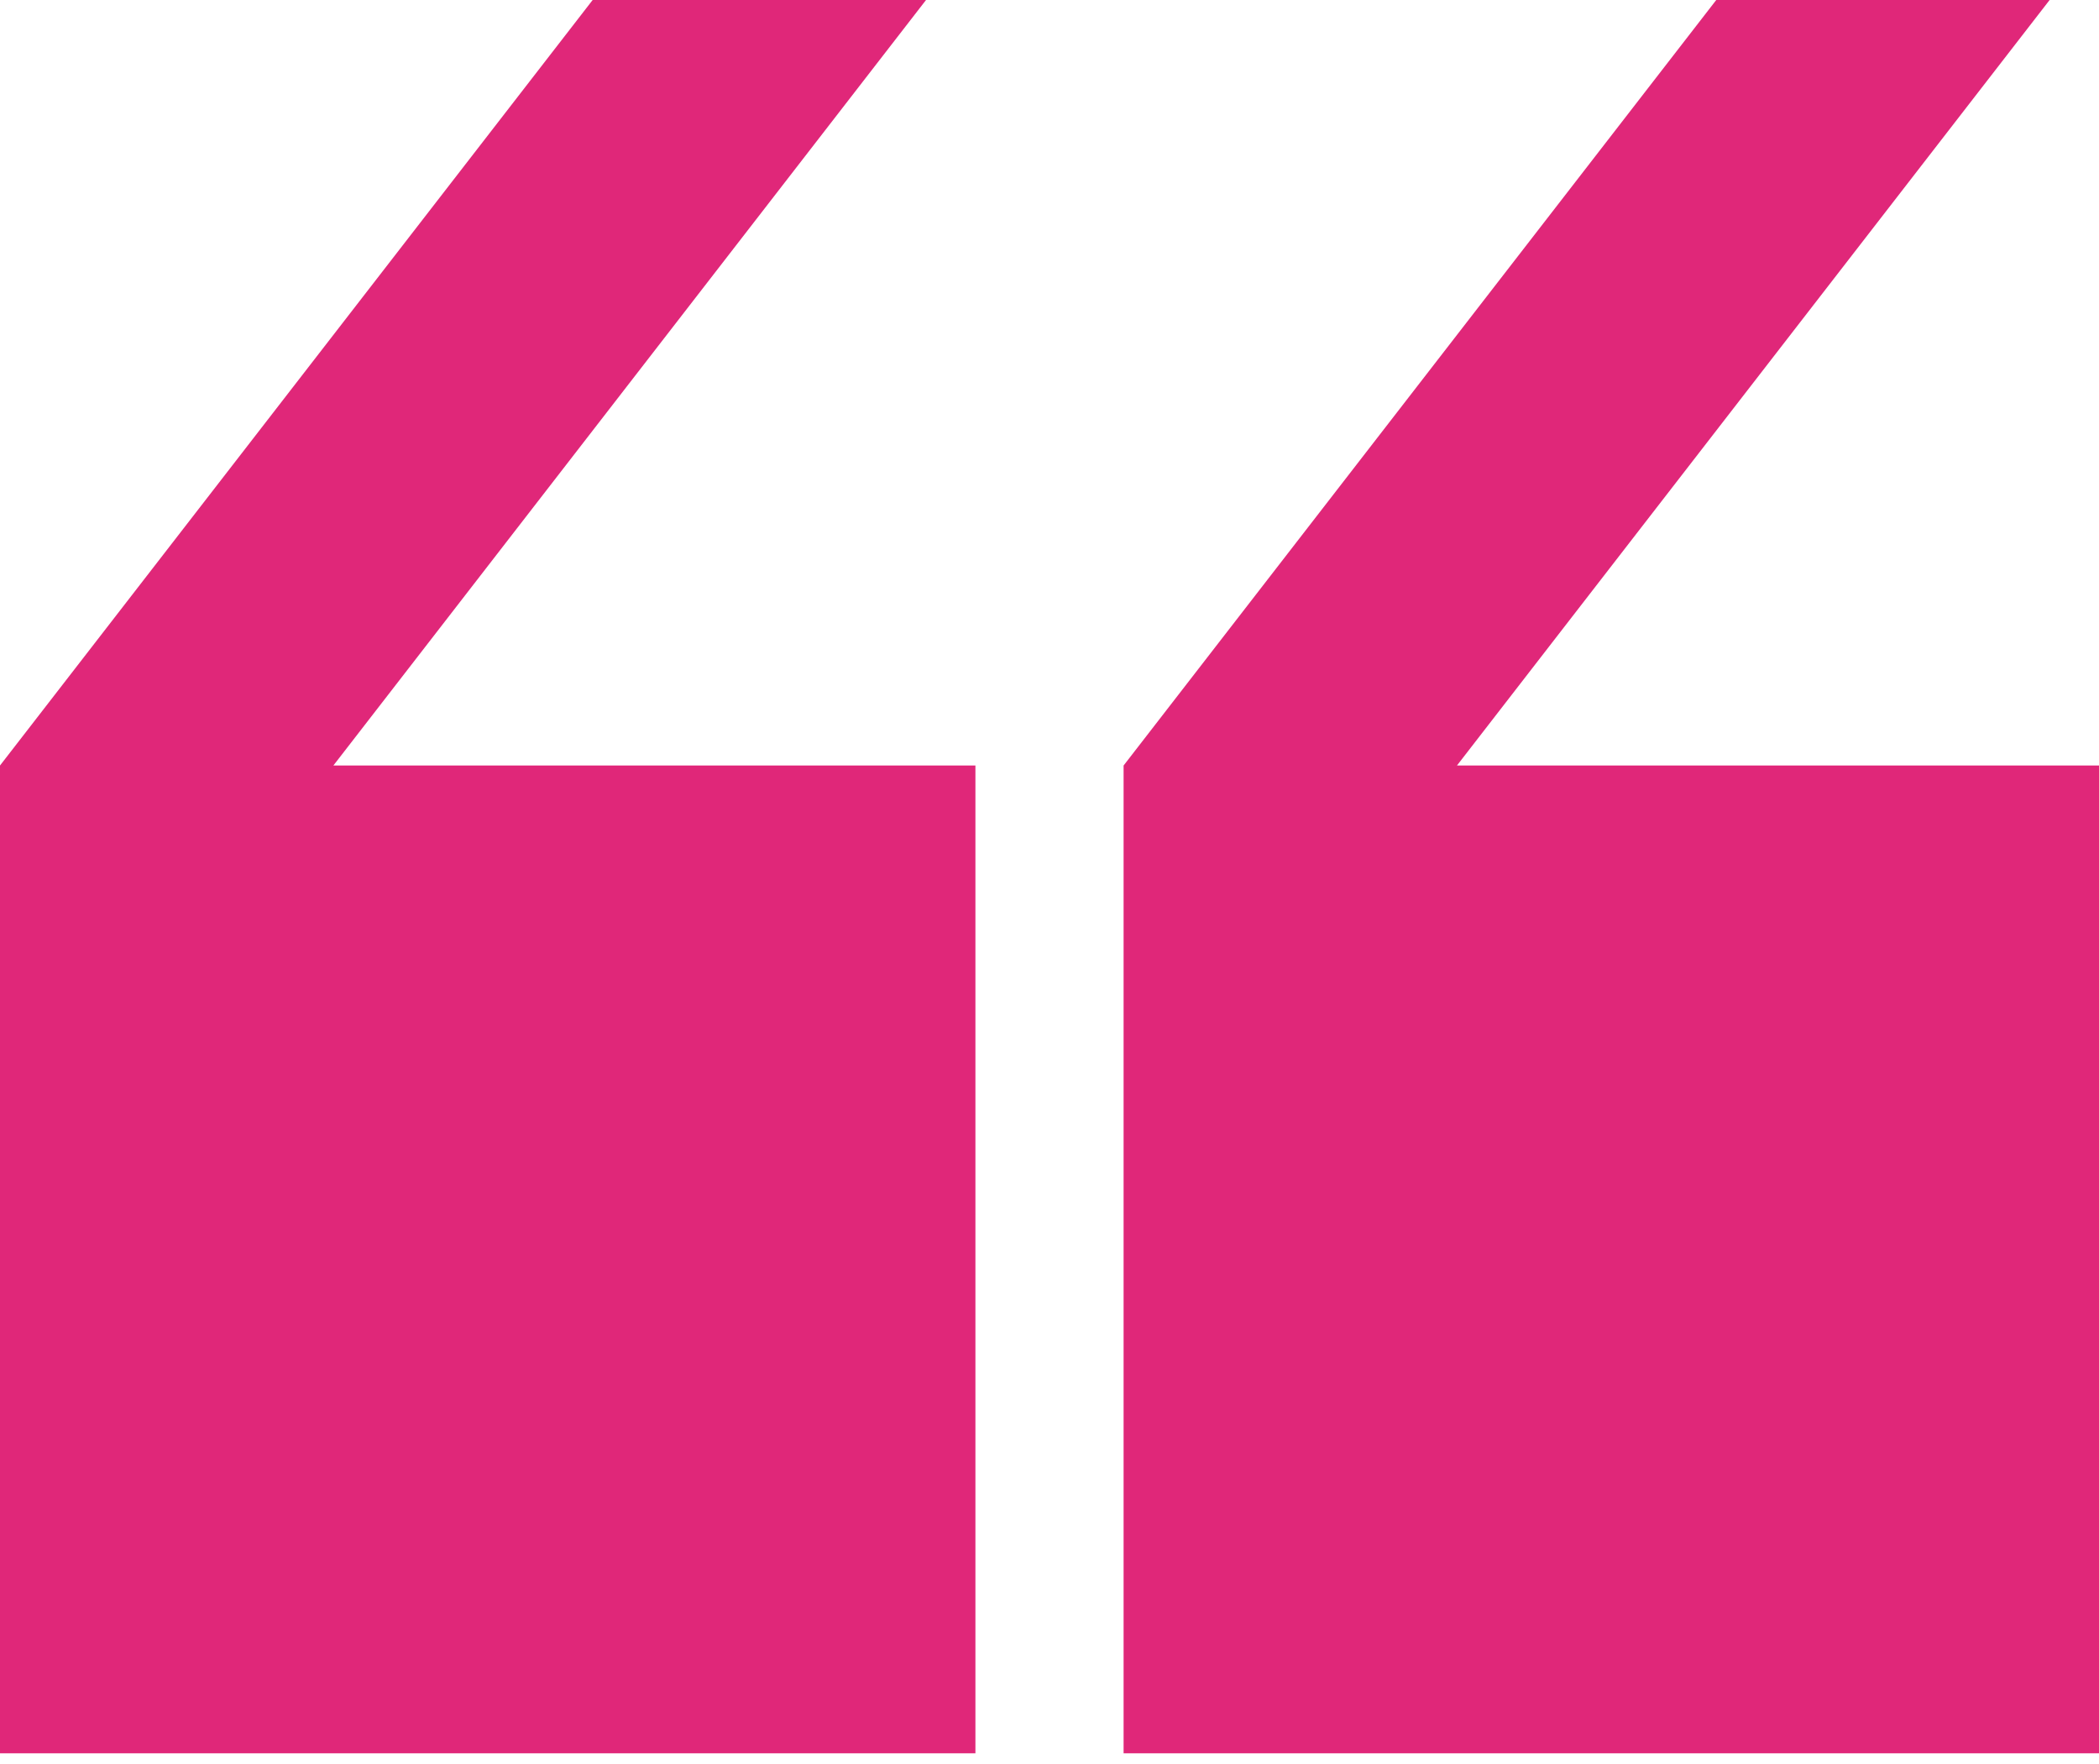
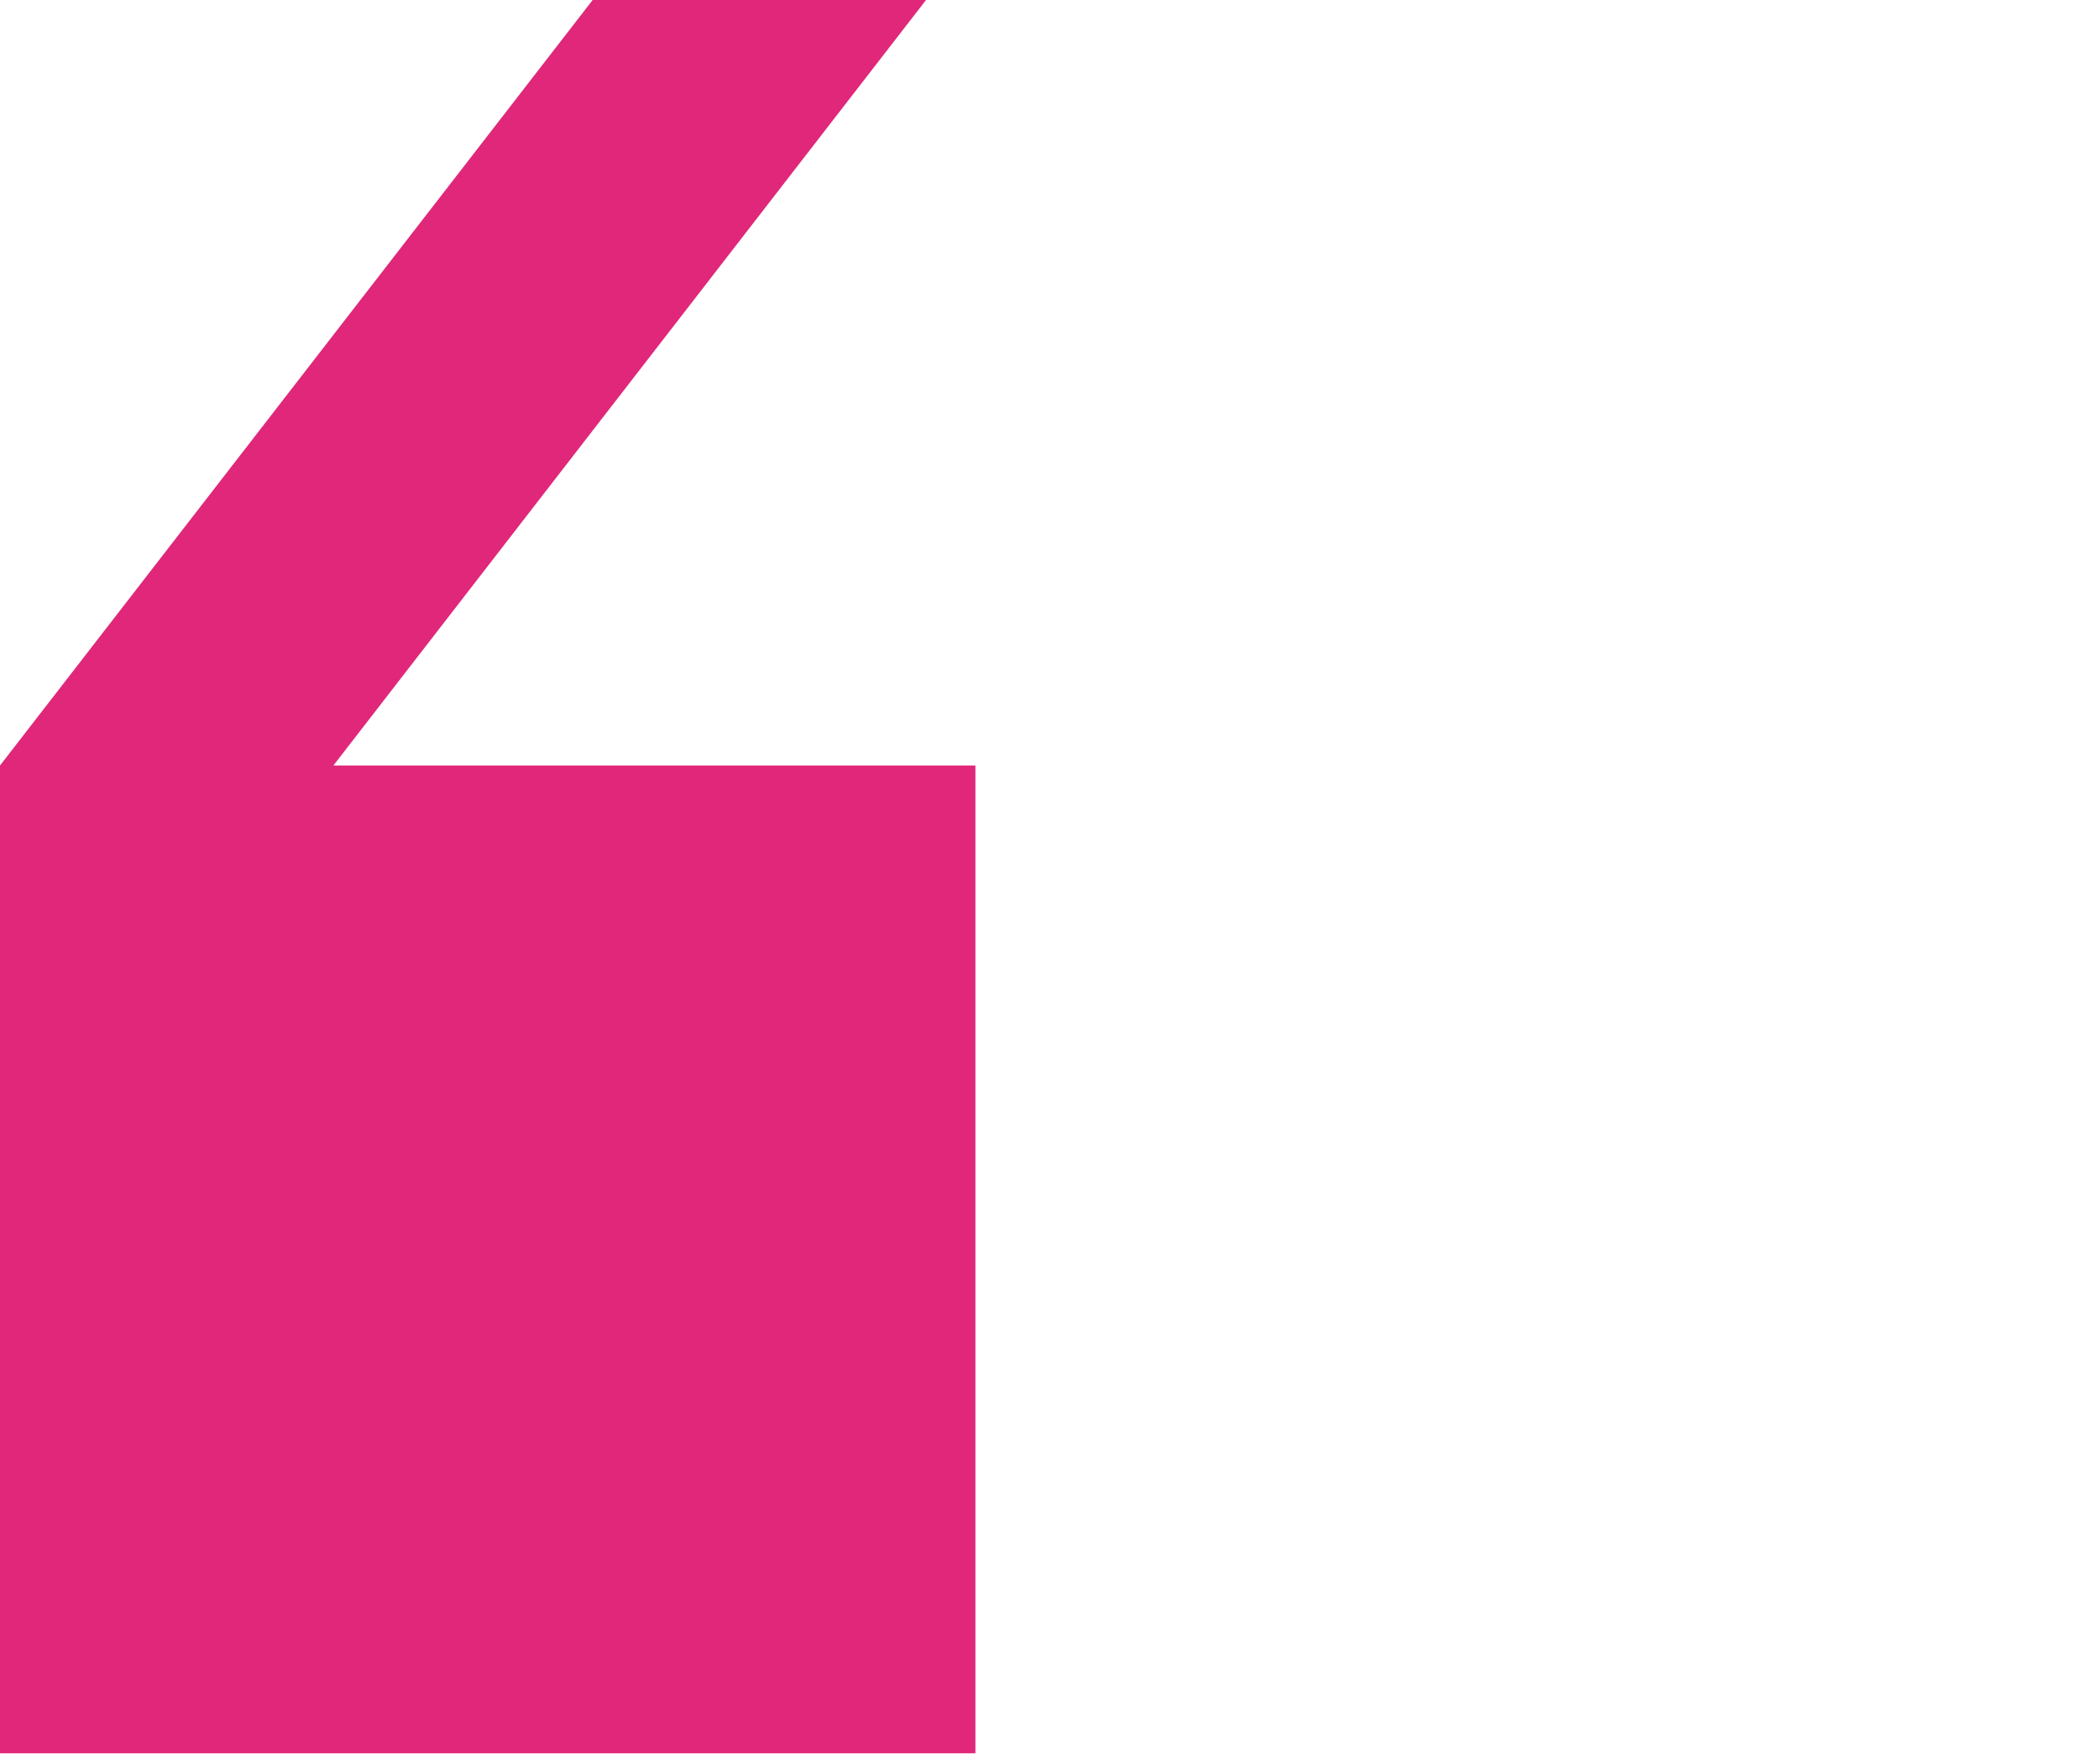
<svg xmlns="http://www.w3.org/2000/svg" width="194" height="163" viewBox="0 0 194 163" fill="none">
  <path d="M90.153 70.753V162.047H0V70.753L54.776 0H85.588L30.812 70.753H90.153Z" fill="#E02779" />
-   <path d="M194.001 70.753V162.047H103.848V70.753L158.624 0H189.436L134.659 70.753H194.001Z" fill="#E02779" />
</svg>